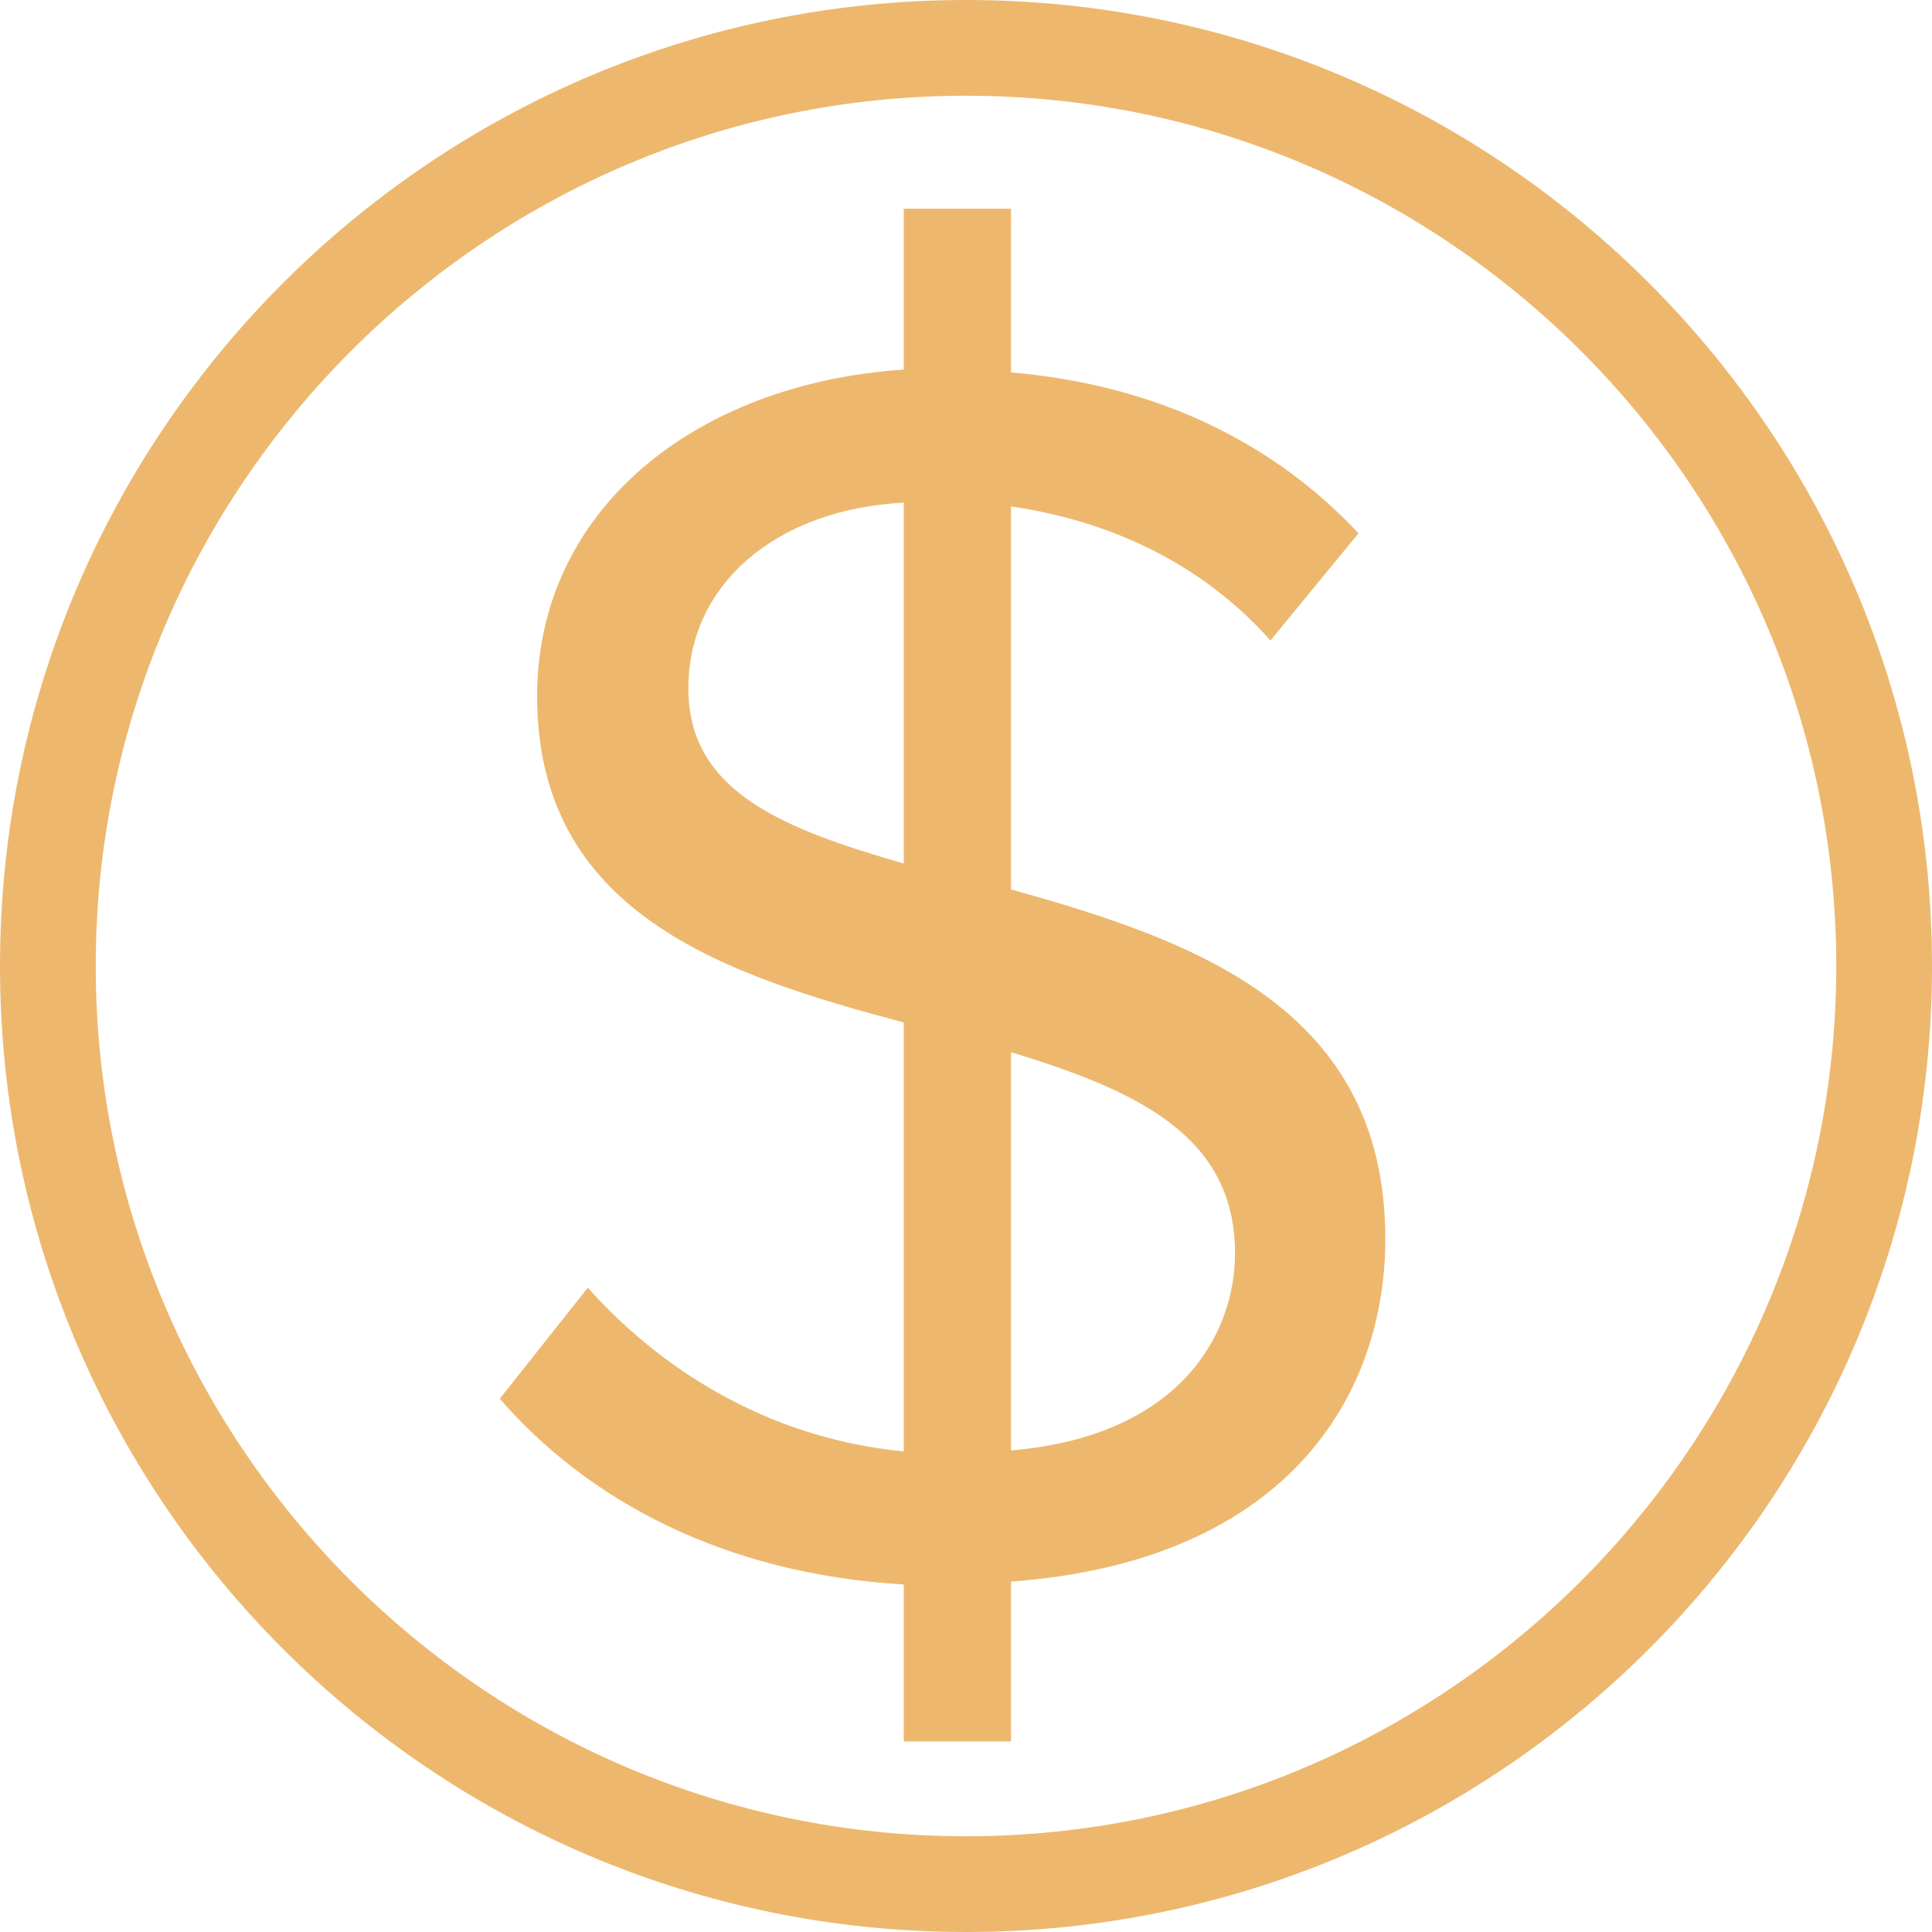
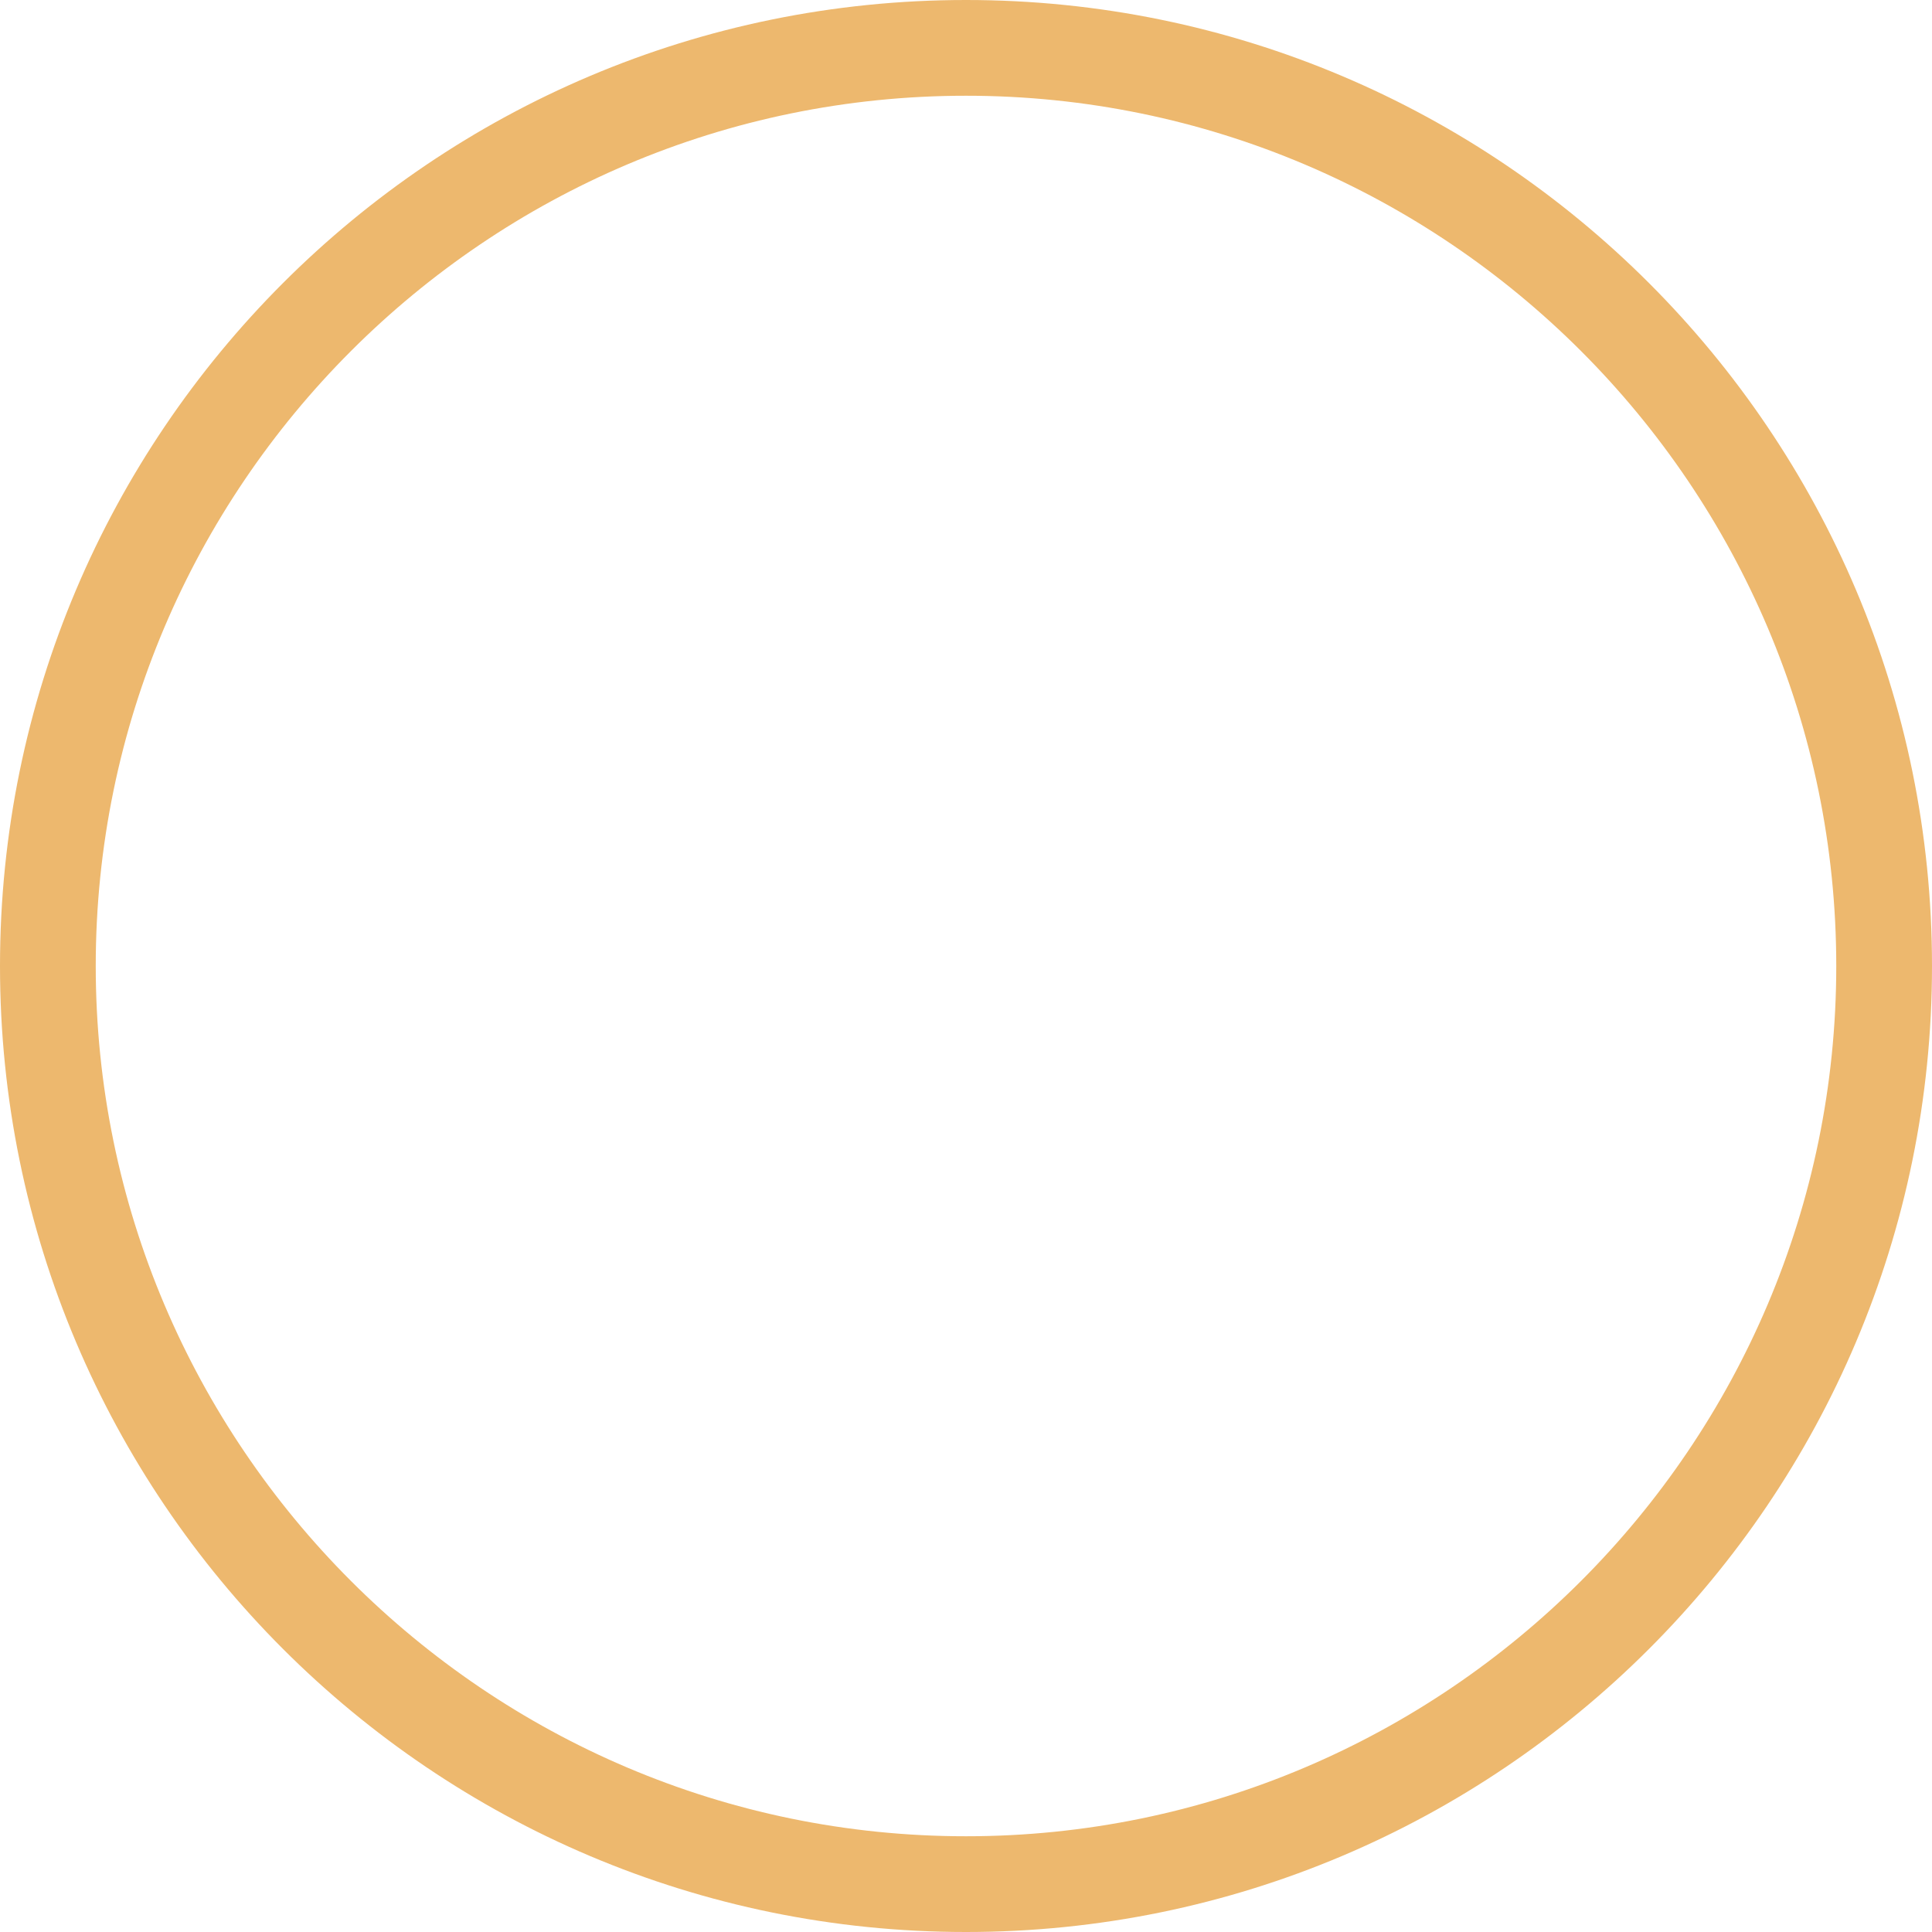
<svg xmlns="http://www.w3.org/2000/svg" width="21" height="21" id="Layer_1" data-name="Layer 1" viewBox="0 0 20.18 20.18">
  <defs>
    <style>
      .cls-1 {
        isolation: isolate;
      }

      .cls-2 {
        fill: #edb86e;
      }
    </style>
  </defs>
-   <path class="cls-2" d="M10.09,1c5.01,0,9.09,4.08,9.09,9.09s-4.08,9.09-9.09,9.09S1,15.1,1,10.09,5.08,1,10.09,1M10.09,0C4.52,0,0,4.52,0,10.09s4.52,10.09,10.09,10.09,10.09-4.52,10.09-10.09S15.66,0,10.09,0h0Z" />
+   <path class="cls-2" d="M10.09,1c5.01,0,9.09,4.08,9.09,9.09s-4.08,9.09-9.09,9.09S1,15.1,1,10.09,5.08,1,10.09,1M10.09,0C4.52,0,0,4.52,0,10.09s4.52,10.09,10.09,10.09,10.09-4.52,10.09-10.09S15.66,0,10.09,0Z" />
  <g class="cls-1">
    <g class="cls-1">
-       <path class="cls-2" d="M10.56,16.53v1.66h-1.12v-1.64c-1.88-.11-3.3-.88-4.22-1.94l.92-1.16c.72.81,1.84,1.57,3.3,1.71v-4.48c-1.88-.5-3.83-1.14-3.83-3.41,0-1.92,1.62-3.26,3.83-3.41v-1.68h1.12v1.71c1.53.13,2.75.74,3.63,1.68l-.92,1.12c-.72-.81-1.68-1.25-2.71-1.4v4c1.9.53,3.91,1.23,3.91,3.65,0,1.66-1.05,3.37-3.91,3.58ZM9.44,9.01v-3.76c-1.33.07-2.25.85-2.25,1.94s1.01,1.47,2.25,1.83ZM10.56,15.15c1.77-.15,2.34-1.22,2.34-2.06,0-1.25-1.07-1.71-2.34-2.1v4.17Z" />
-     </g>
+       </g>
  </g>
</svg>